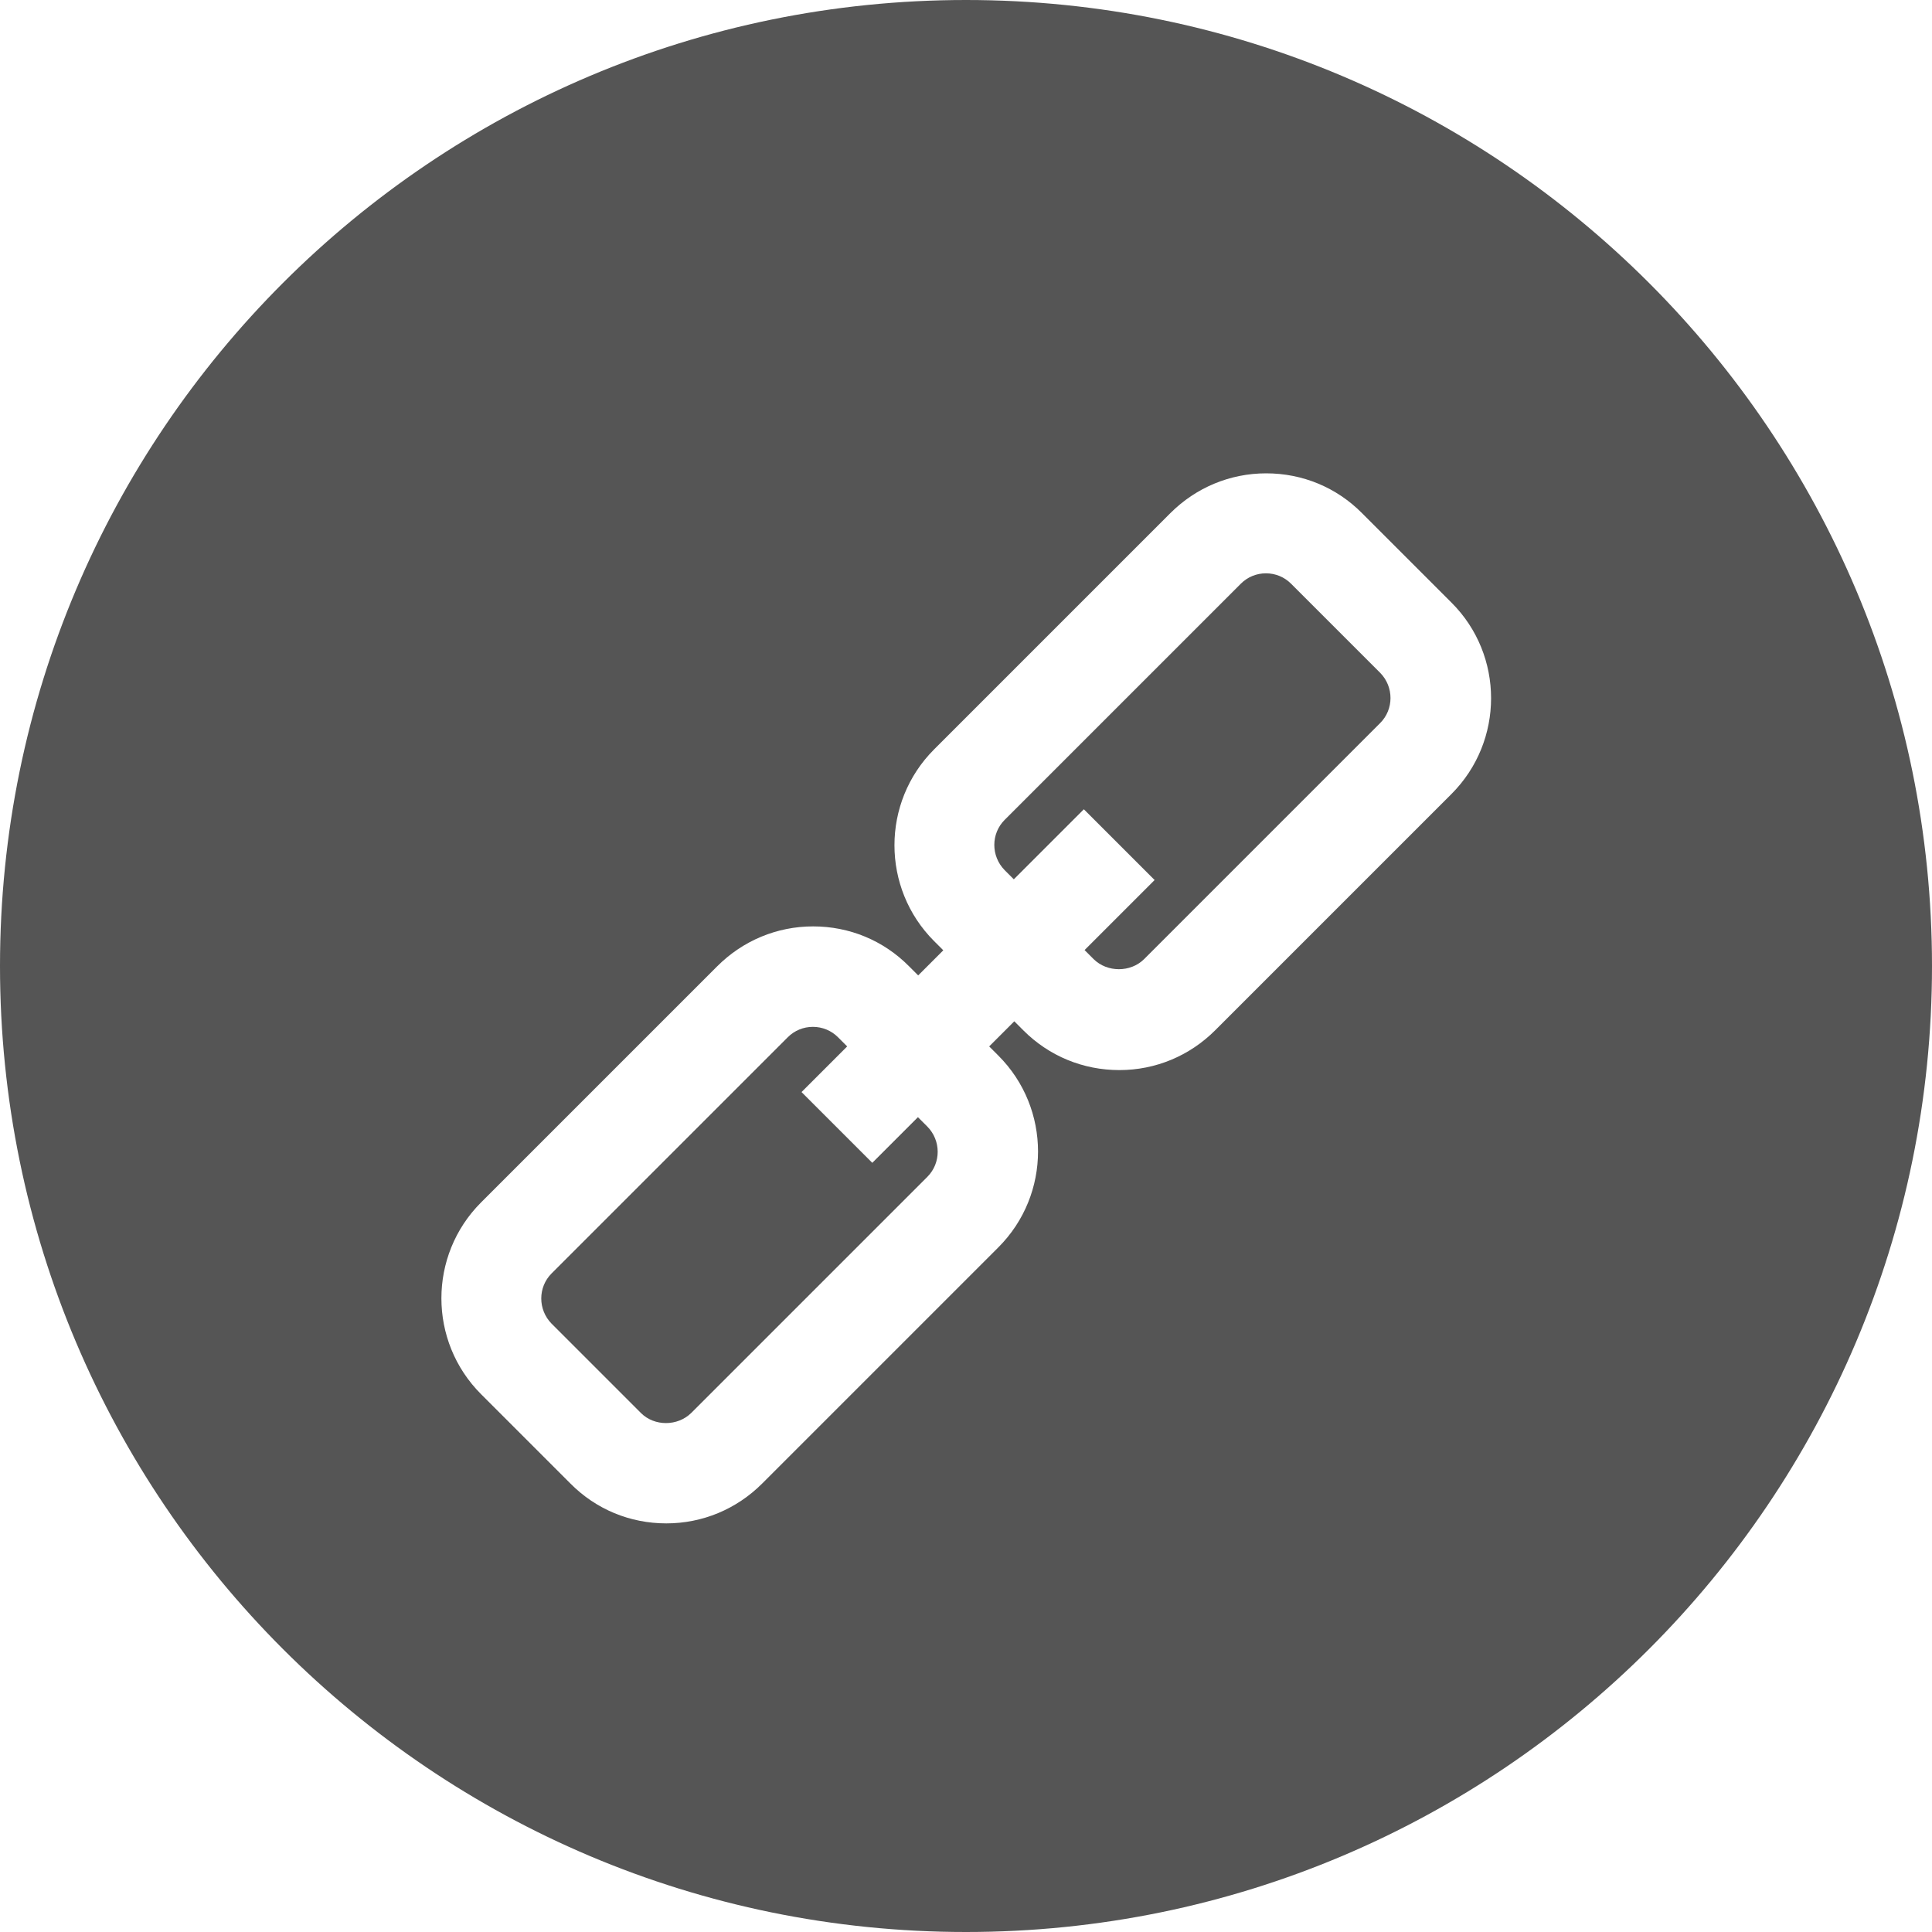
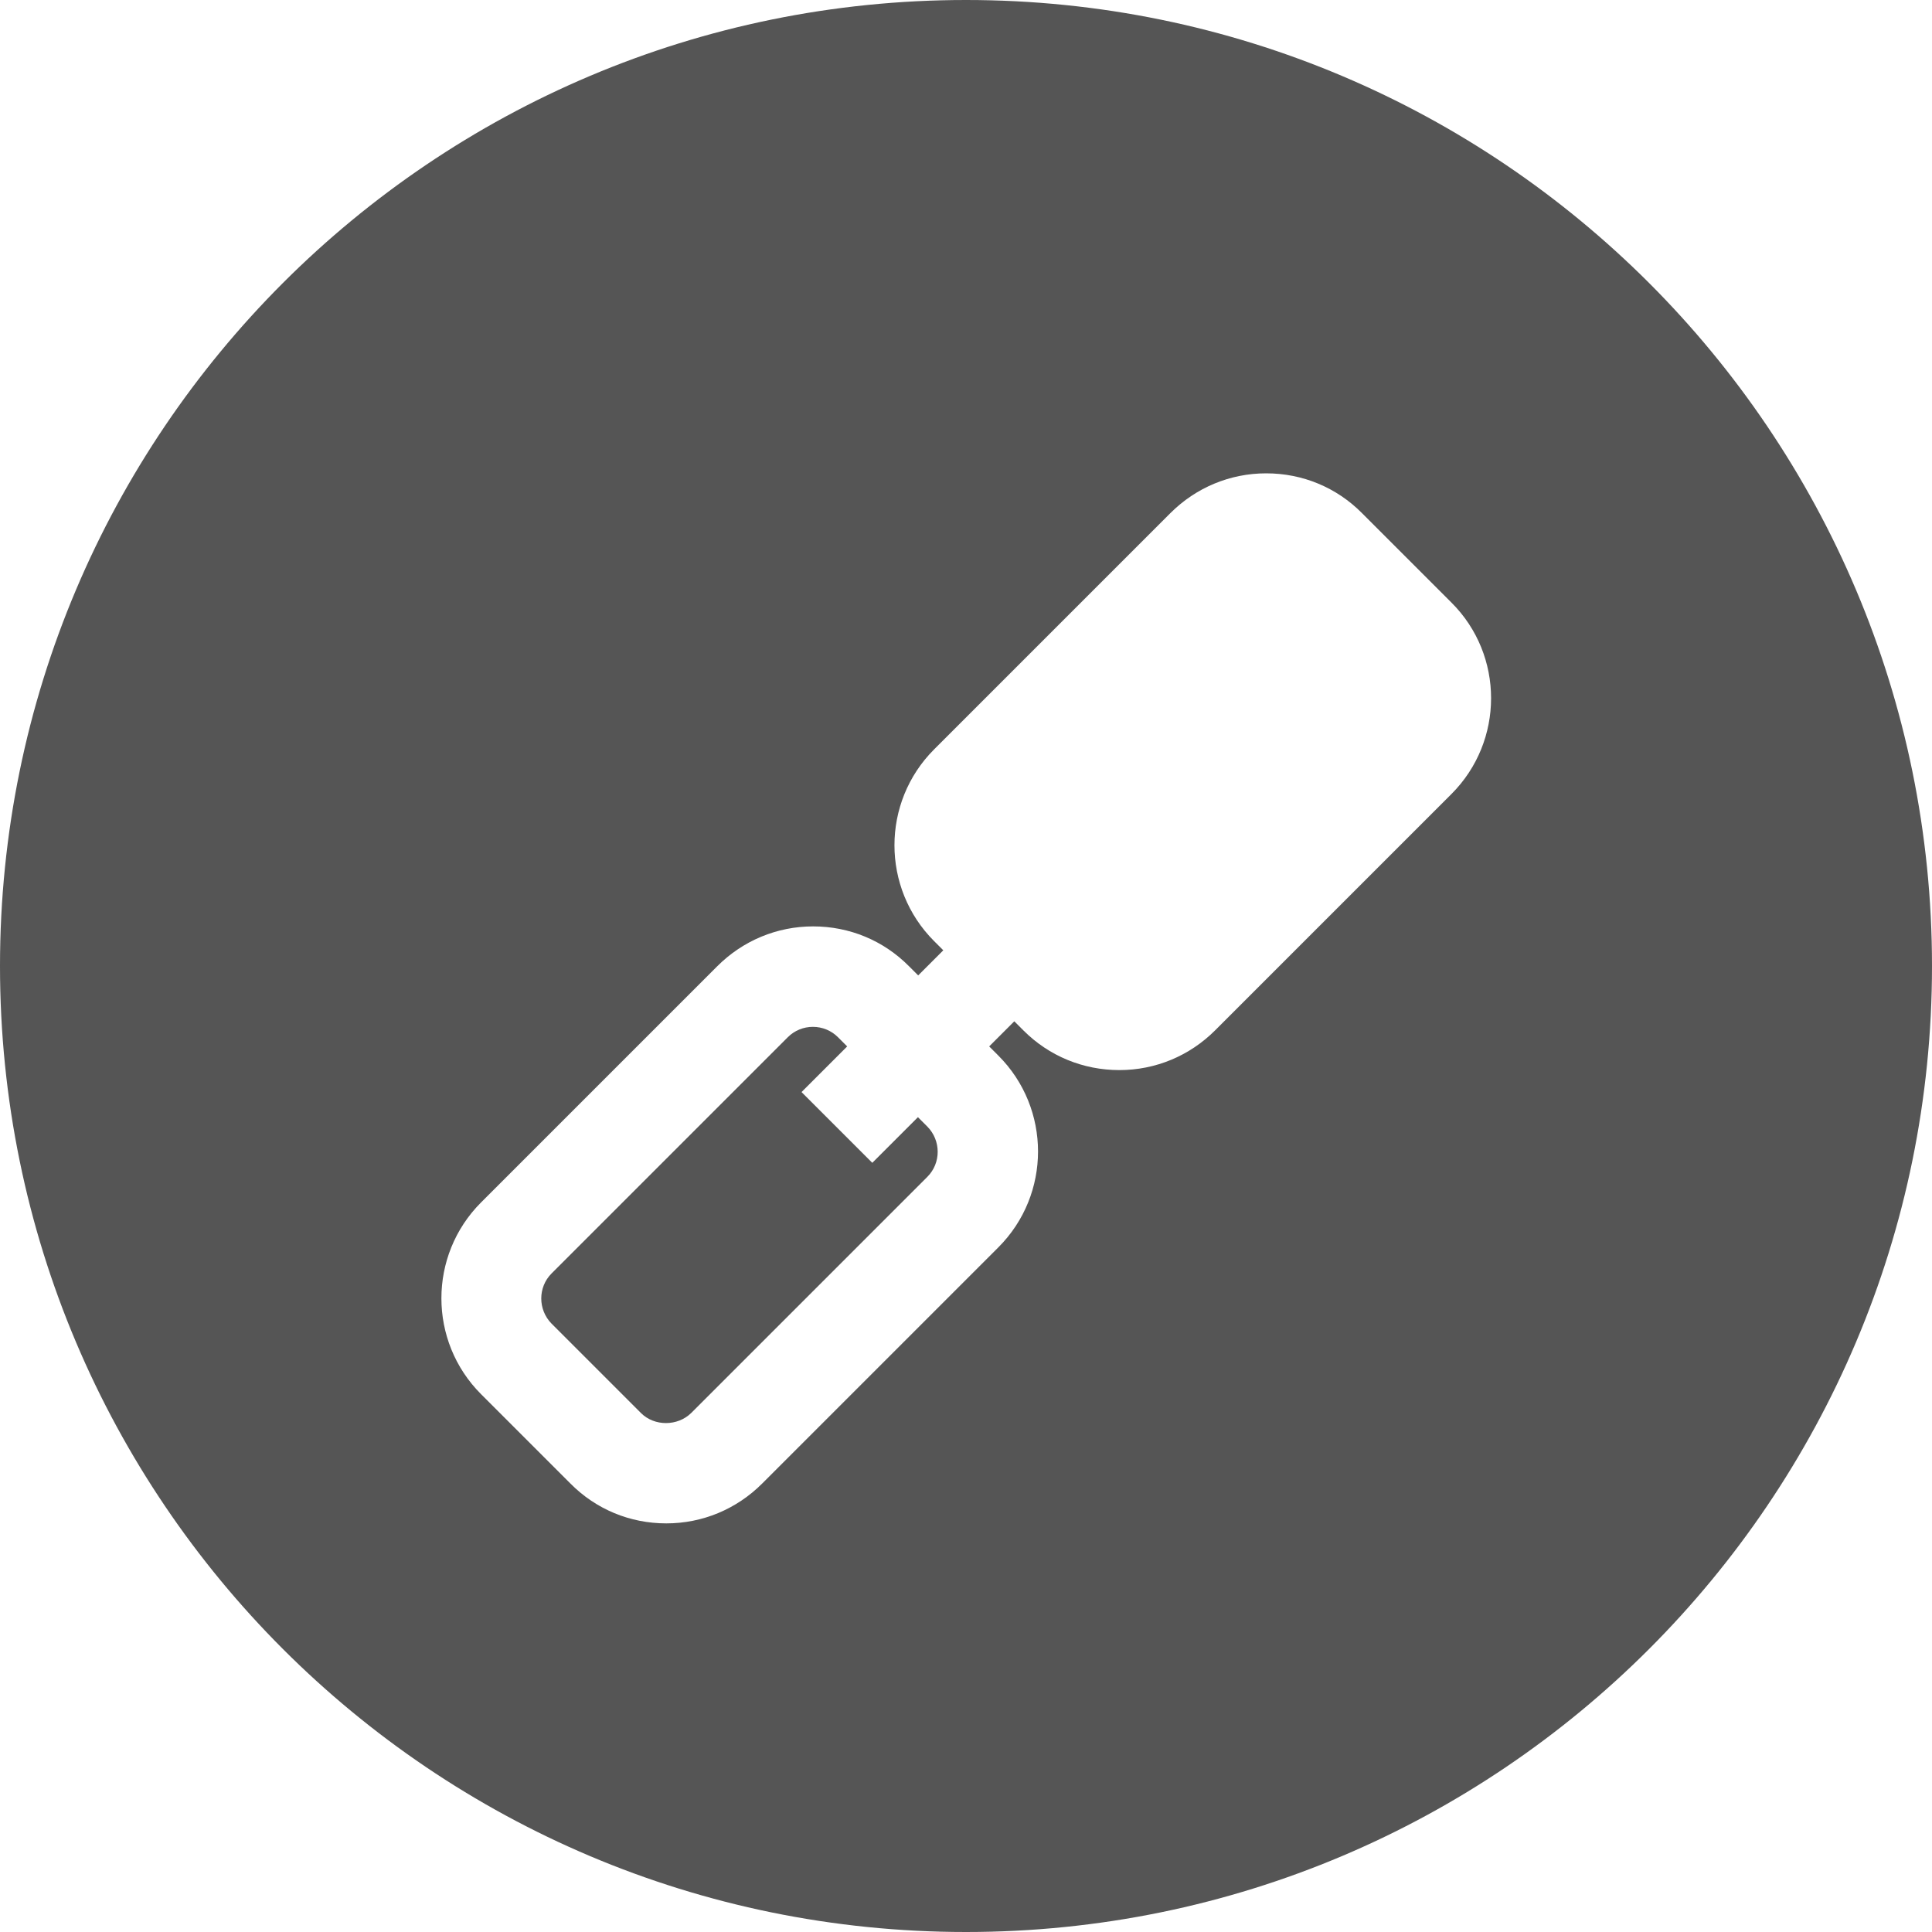
<svg xmlns="http://www.w3.org/2000/svg" version="1.1" id="Layer_1" x="0px" y="0px" viewBox="0 0 800 800" style="enable-background:new 0 0 800 800;" xml:space="preserve">
  <style type="text/css">
	.st0{fill:#555555;}
</style>
  <g>
    <g>
      <g>
        <path class="st0" d="M400,0C179.1,0,0,179.1,0,400s179.1,400,400,400s400-179.1,400-400S620.9,0,400,0z M601,328.8l-97.8,97.8     c-10.6,10.6-24.7,16.5-39.7,16.5s-29.1-5.8-39.7-16.4l-3.8-3.8l-10.4,10.4l3.8,3.8c21.9,21.9,21.9,57.5,0,79.4l-97.8,97.8     c-10.6,10.6-24.7,16.5-39.7,16.5s-29.1-5.8-39.7-16.5l-37-37c-21.9-21.9-21.9-57.5,0-79.4l97.8-97.8     c10.6-10.6,24.7-16.5,39.7-16.5s29.1,5.8,39.7,16.5l3.8,3.8l10.4-10.4l-3.8-3.8c-21.9-21.9-21.9-57.5,0-79.4l97.8-97.8     c10.6-10.6,24.7-16.5,39.7-16.5s29.1,5.8,39.7,16.5l37,37C622.9,271.3,622.9,306.9,601,328.8z" />
        <path class="st0" d="M380.1,462.6l-18.9,18.9l-29.3-29.3l18.9-18.9l-3.8-3.8c-2.8-2.8-6.5-4.3-10.4-4.3s-7.6,1.5-10.4,4.3     l-97.8,97.8c-5.7,5.7-5.7,15,0,20.8l37,37c5.6,5.6,15.2,5.5,20.8,0l97.8-97.8c5.7-5.7,5.7-15,0-20.8L380.1,462.6z" />
-         <path class="st0" d="M534.6,241.7c-2.8-2.8-6.5-4.3-10.4-4.3s-7.6,1.5-10.4,4.3L416,339.5c-5.7,5.7-5.7,15,0,20.8l3.8,3.8l29-29     l29.3,29.3l-29,29l3.8,3.8c5.6,5.5,15.2,5.5,20.8,0l97.8-97.8c5.7-5.7,5.7-15,0-20.8L534.6,241.7z" />
      </g>
    </g>
  </g>
</svg>